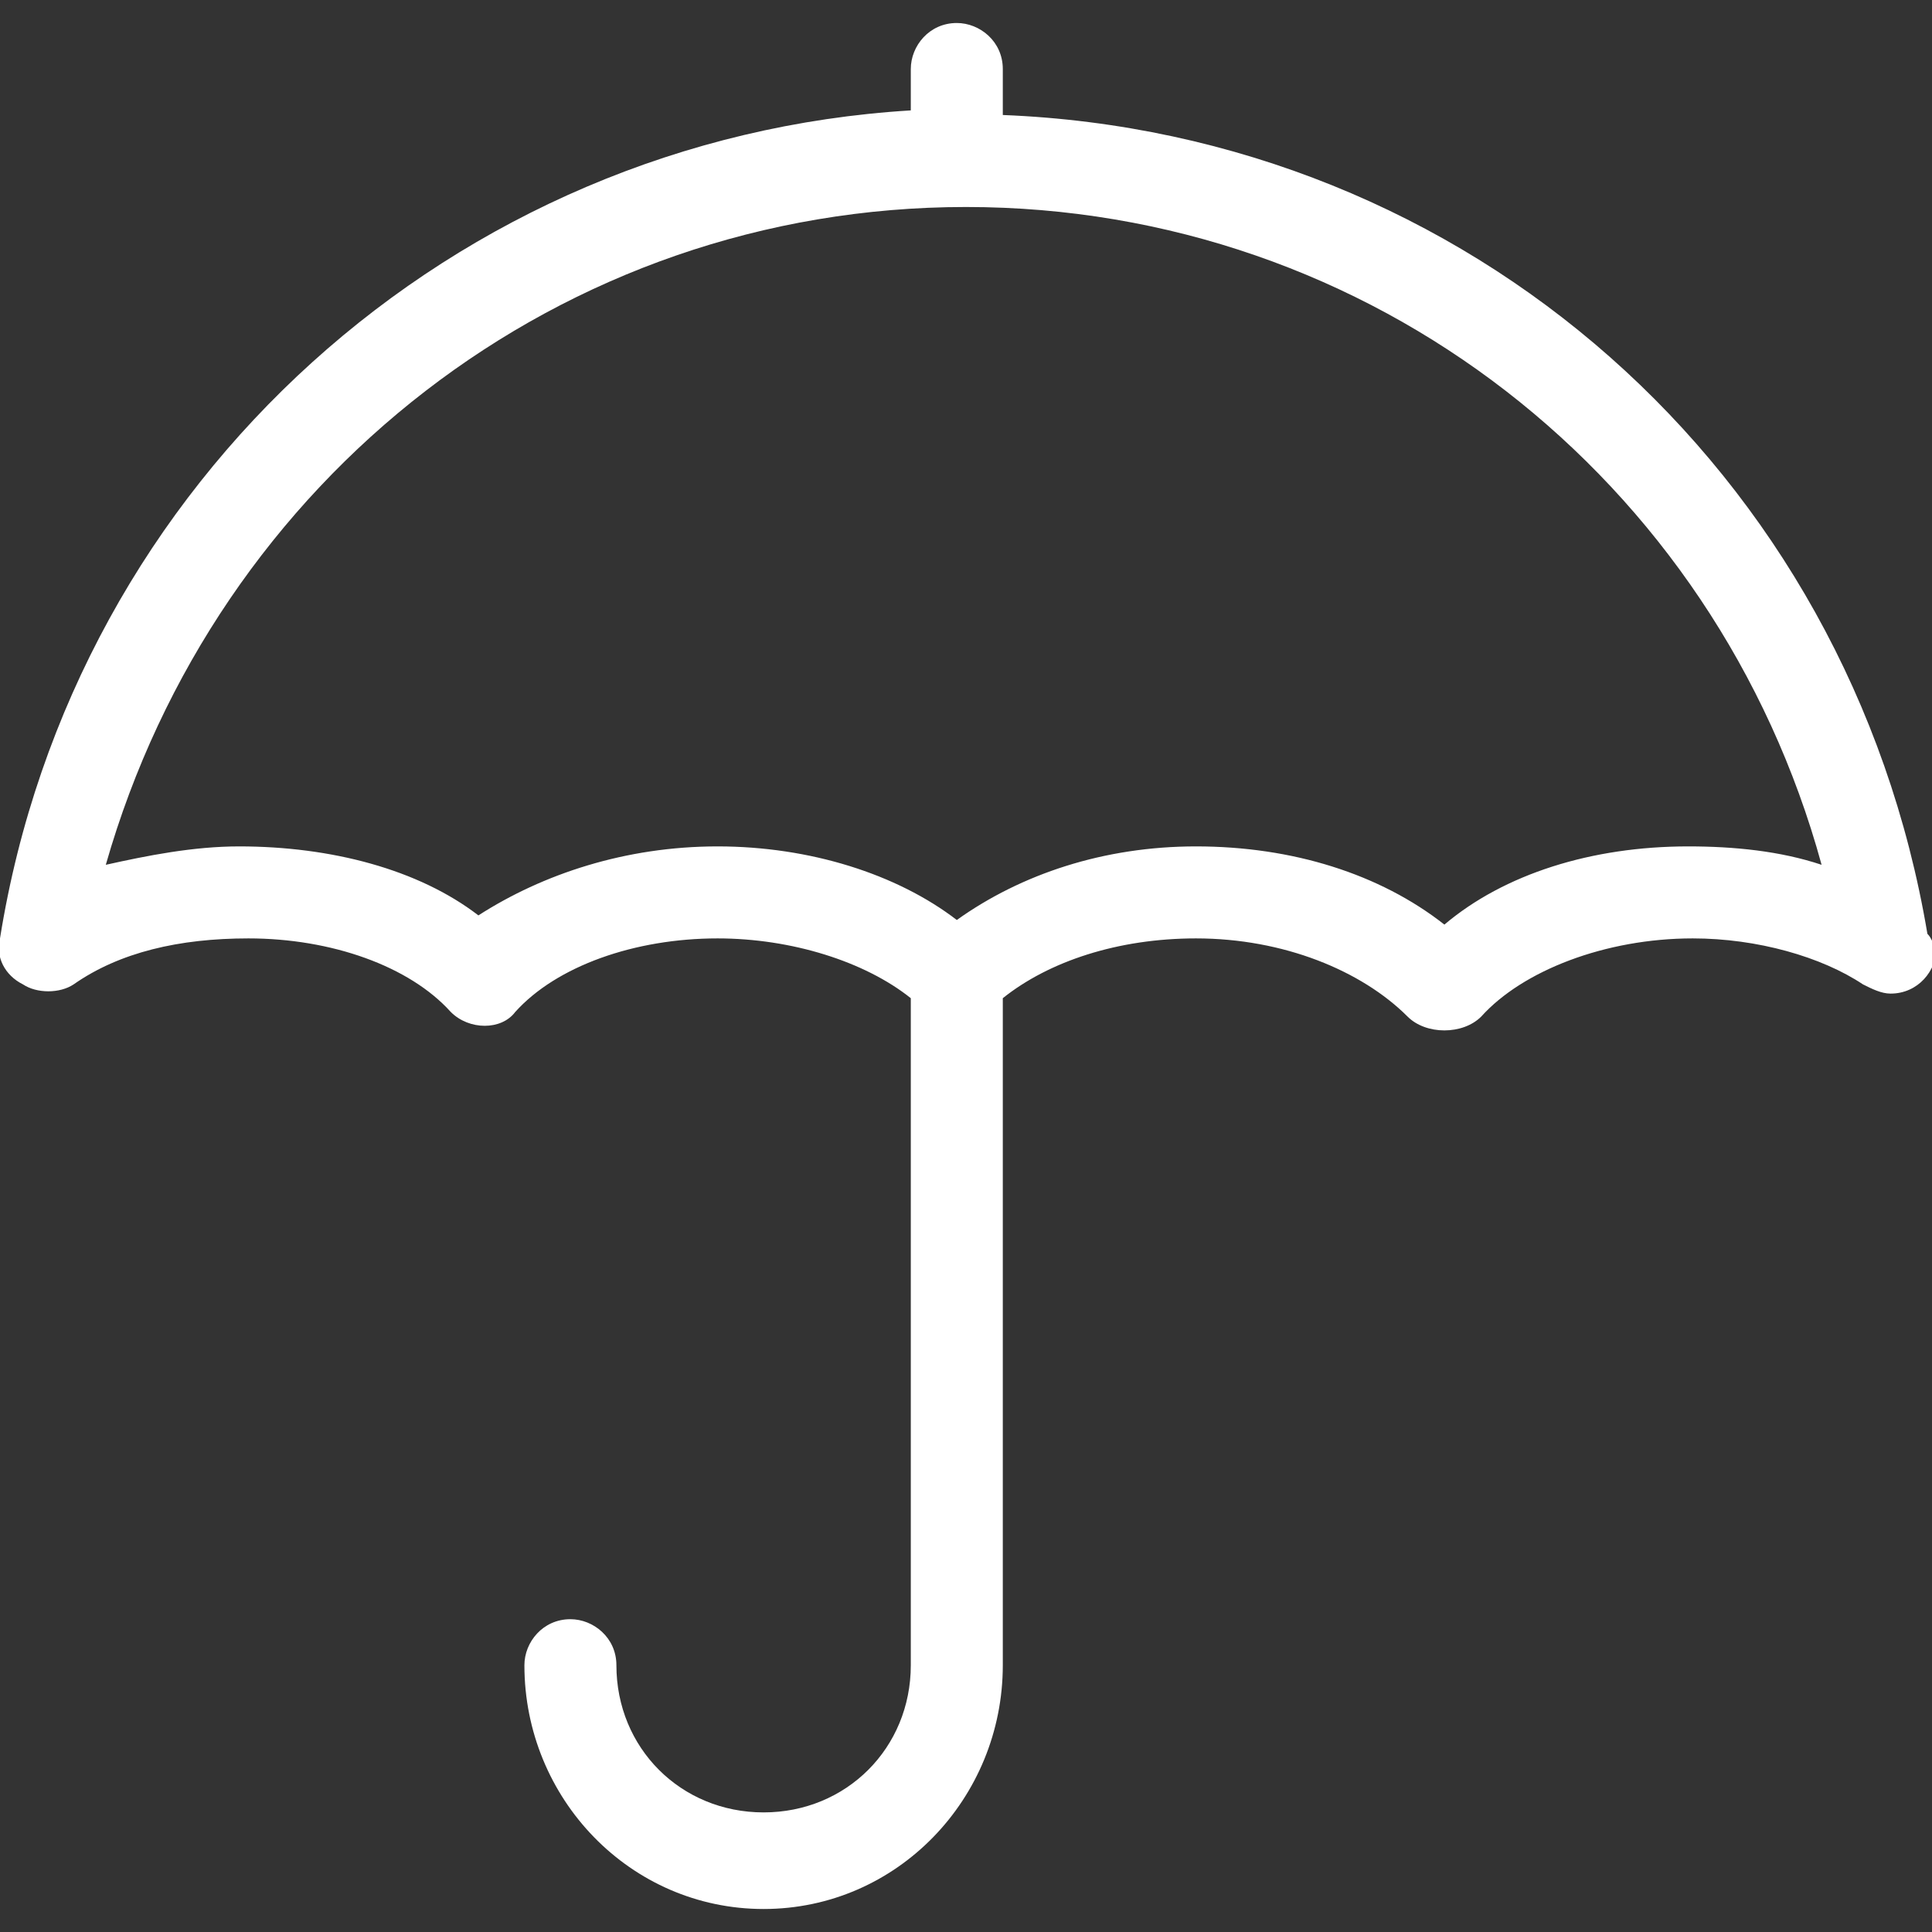
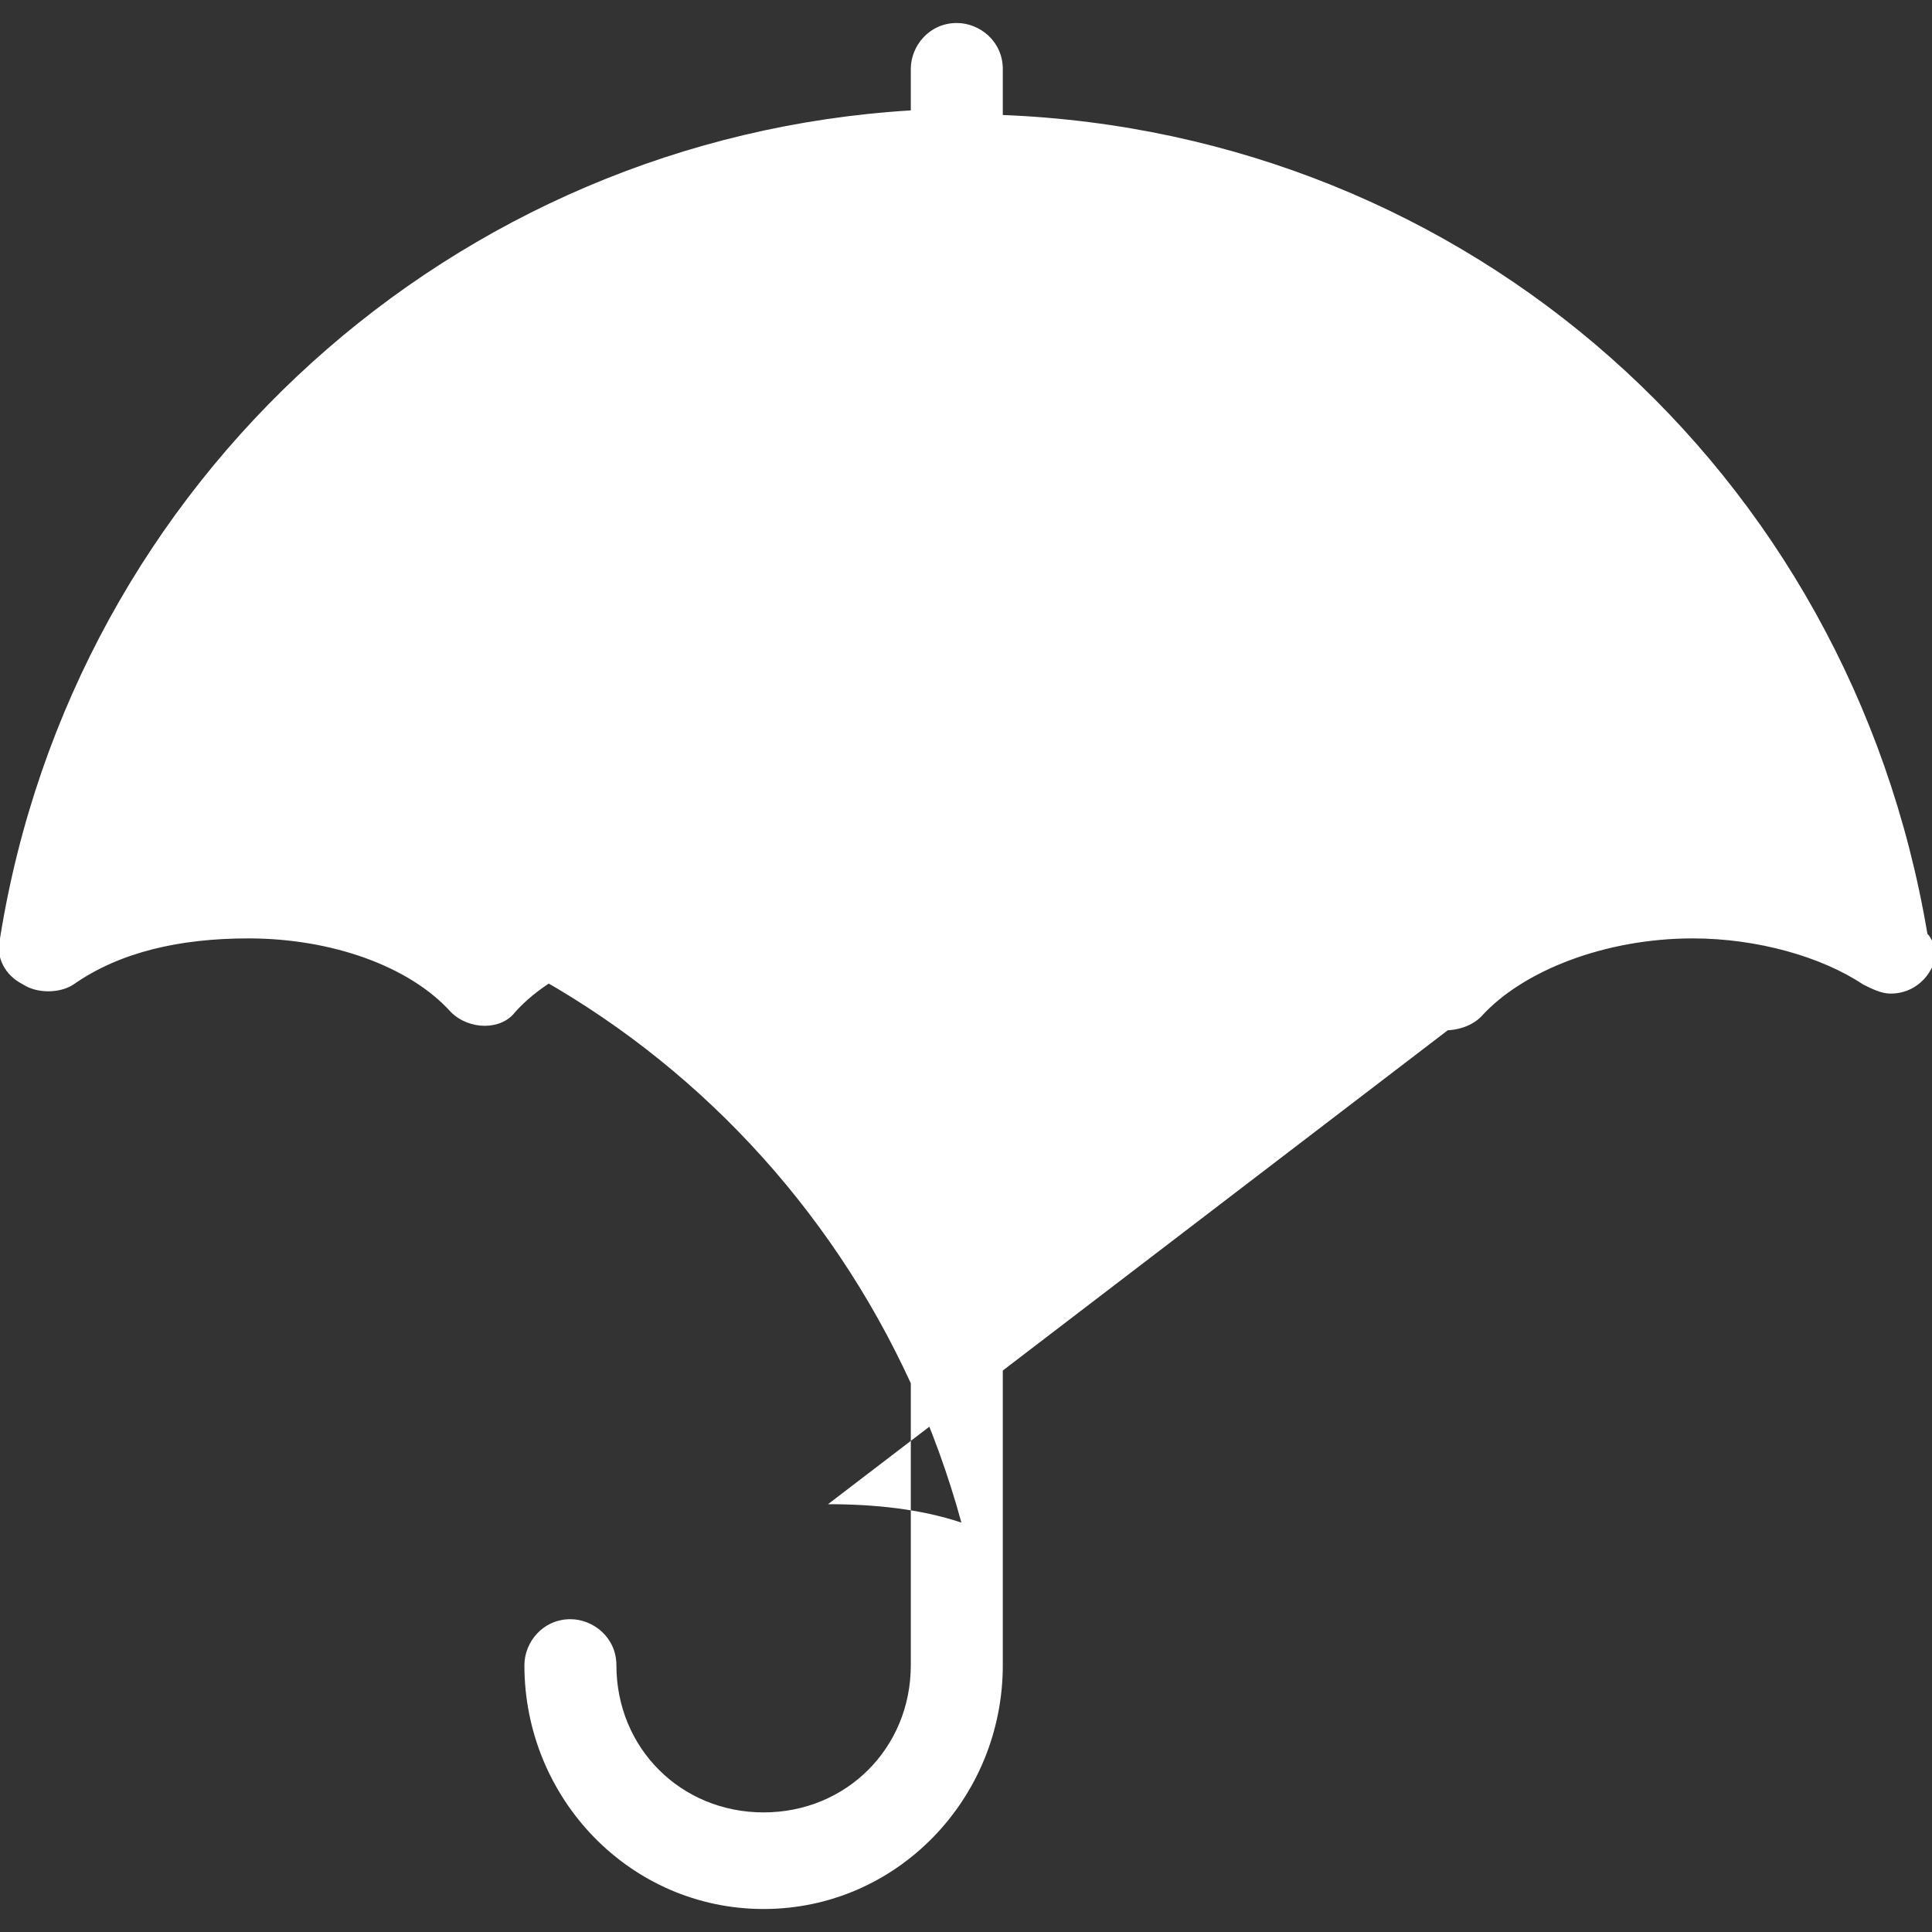
<svg xmlns="http://www.w3.org/2000/svg" version="1.2" baseProfile="tiny" width="42" height="42" overflow="scroll">
  <rect width="100%" height="100%" fill="#333333" stroke="none" />
-   <path fill="#FFF" d="M41.9 20.3c-1.7-10.1-10-17.4-20.1-17.8v-1c0-.6-.5-1-1-1-.6 0-1 .5-1 1v.9c-9.9.6-18.2 8-19.8 18-.1.4.1.8.5 1 .3.2.8.2 1.1 0 1-.7 2.3-1 3.8-1 1.8 0 3.5.6 4.4 1.6.4.4 1.1.4 1.4 0 .9-1 2.6-1.6 4.4-1.6 1.6 0 3.2.5 4.2 1.3v14.5c0 1.8-1.4 3.2-3.2 3.2-1.8 0-3.2-1.4-3.2-3.2 0-.6-.5-1-1-1-.6 0-1 .5-1 1 0 2.9 2.3 5.3 5.2 5.3 2.9 0 5.2-2.4 5.2-5.3V21.7c1-.8 2.5-1.3 4.2-1.3 1.9 0 3.6.7 4.6 1.7.2.2.5.3.8.3.3 0 .6-.1.8-.3.9-1 2.7-1.7 4.6-1.7 1.4 0 2.8.4 3.7 1 .2.1.4.2.6.2.6 0 1-.5 1-1-.1-.1-.1-.2-.2-.3zm-5.2-1.9c-2.1 0-4 .6-5.3 1.7-1.4-1.1-3.3-1.7-5.4-1.7-2 0-3.8.6-5.2 1.6-1.3-1-3.2-1.6-5.2-1.6s-3.8.6-5.2 1.5c-1.3-1-3.2-1.5-5.2-1.5-1 0-2 .2-2.9.4C4.7 10.4 12.2 4.5 21 4.5c8.8 0 16.3 5.9 18.6 14.3-.9-.3-1.9-.4-2.9-.4z" />
+   <path fill="#FFF" d="M41.9 20.3c-1.7-10.1-10-17.4-20.1-17.8v-1c0-.6-.5-1-1-1-.6 0-1 .5-1 1v.9c-9.9.6-18.2 8-19.8 18-.1.4.1.8.5 1 .3.2.8.2 1.1 0 1-.7 2.3-1 3.8-1 1.8 0 3.5.6 4.4 1.6.4.4 1.1.4 1.4 0 .9-1 2.6-1.6 4.4-1.6 1.6 0 3.2.5 4.2 1.3v14.5c0 1.8-1.4 3.2-3.2 3.2-1.8 0-3.2-1.4-3.2-3.2 0-.6-.5-1-1-1-.6 0-1 .5-1 1 0 2.9 2.3 5.3 5.2 5.3 2.9 0 5.2-2.4 5.2-5.3V21.7c1-.8 2.5-1.3 4.2-1.3 1.9 0 3.6.7 4.6 1.7.2.2.5.3.8.3.3 0 .6-.1.8-.3.9-1 2.7-1.7 4.6-1.7 1.4 0 2.8.4 3.7 1 .2.1.4.2.6.2.6 0 1-.5 1-1-.1-.1-.1-.2-.2-.3zm-5.2-1.9c-2.1 0-4 .6-5.3 1.7-1.4-1.1-3.3-1.7-5.4-1.7-2 0-3.8.6-5.2 1.6-1.3-1-3.2-1.6-5.2-1.6s-3.8.6-5.2 1.5c-1.3-1-3.2-1.5-5.2-1.5-1 0-2 .2-2.9.4c8.8 0 16.3 5.9 18.6 14.3-.9-.3-1.9-.4-2.9-.4z" />
</svg>